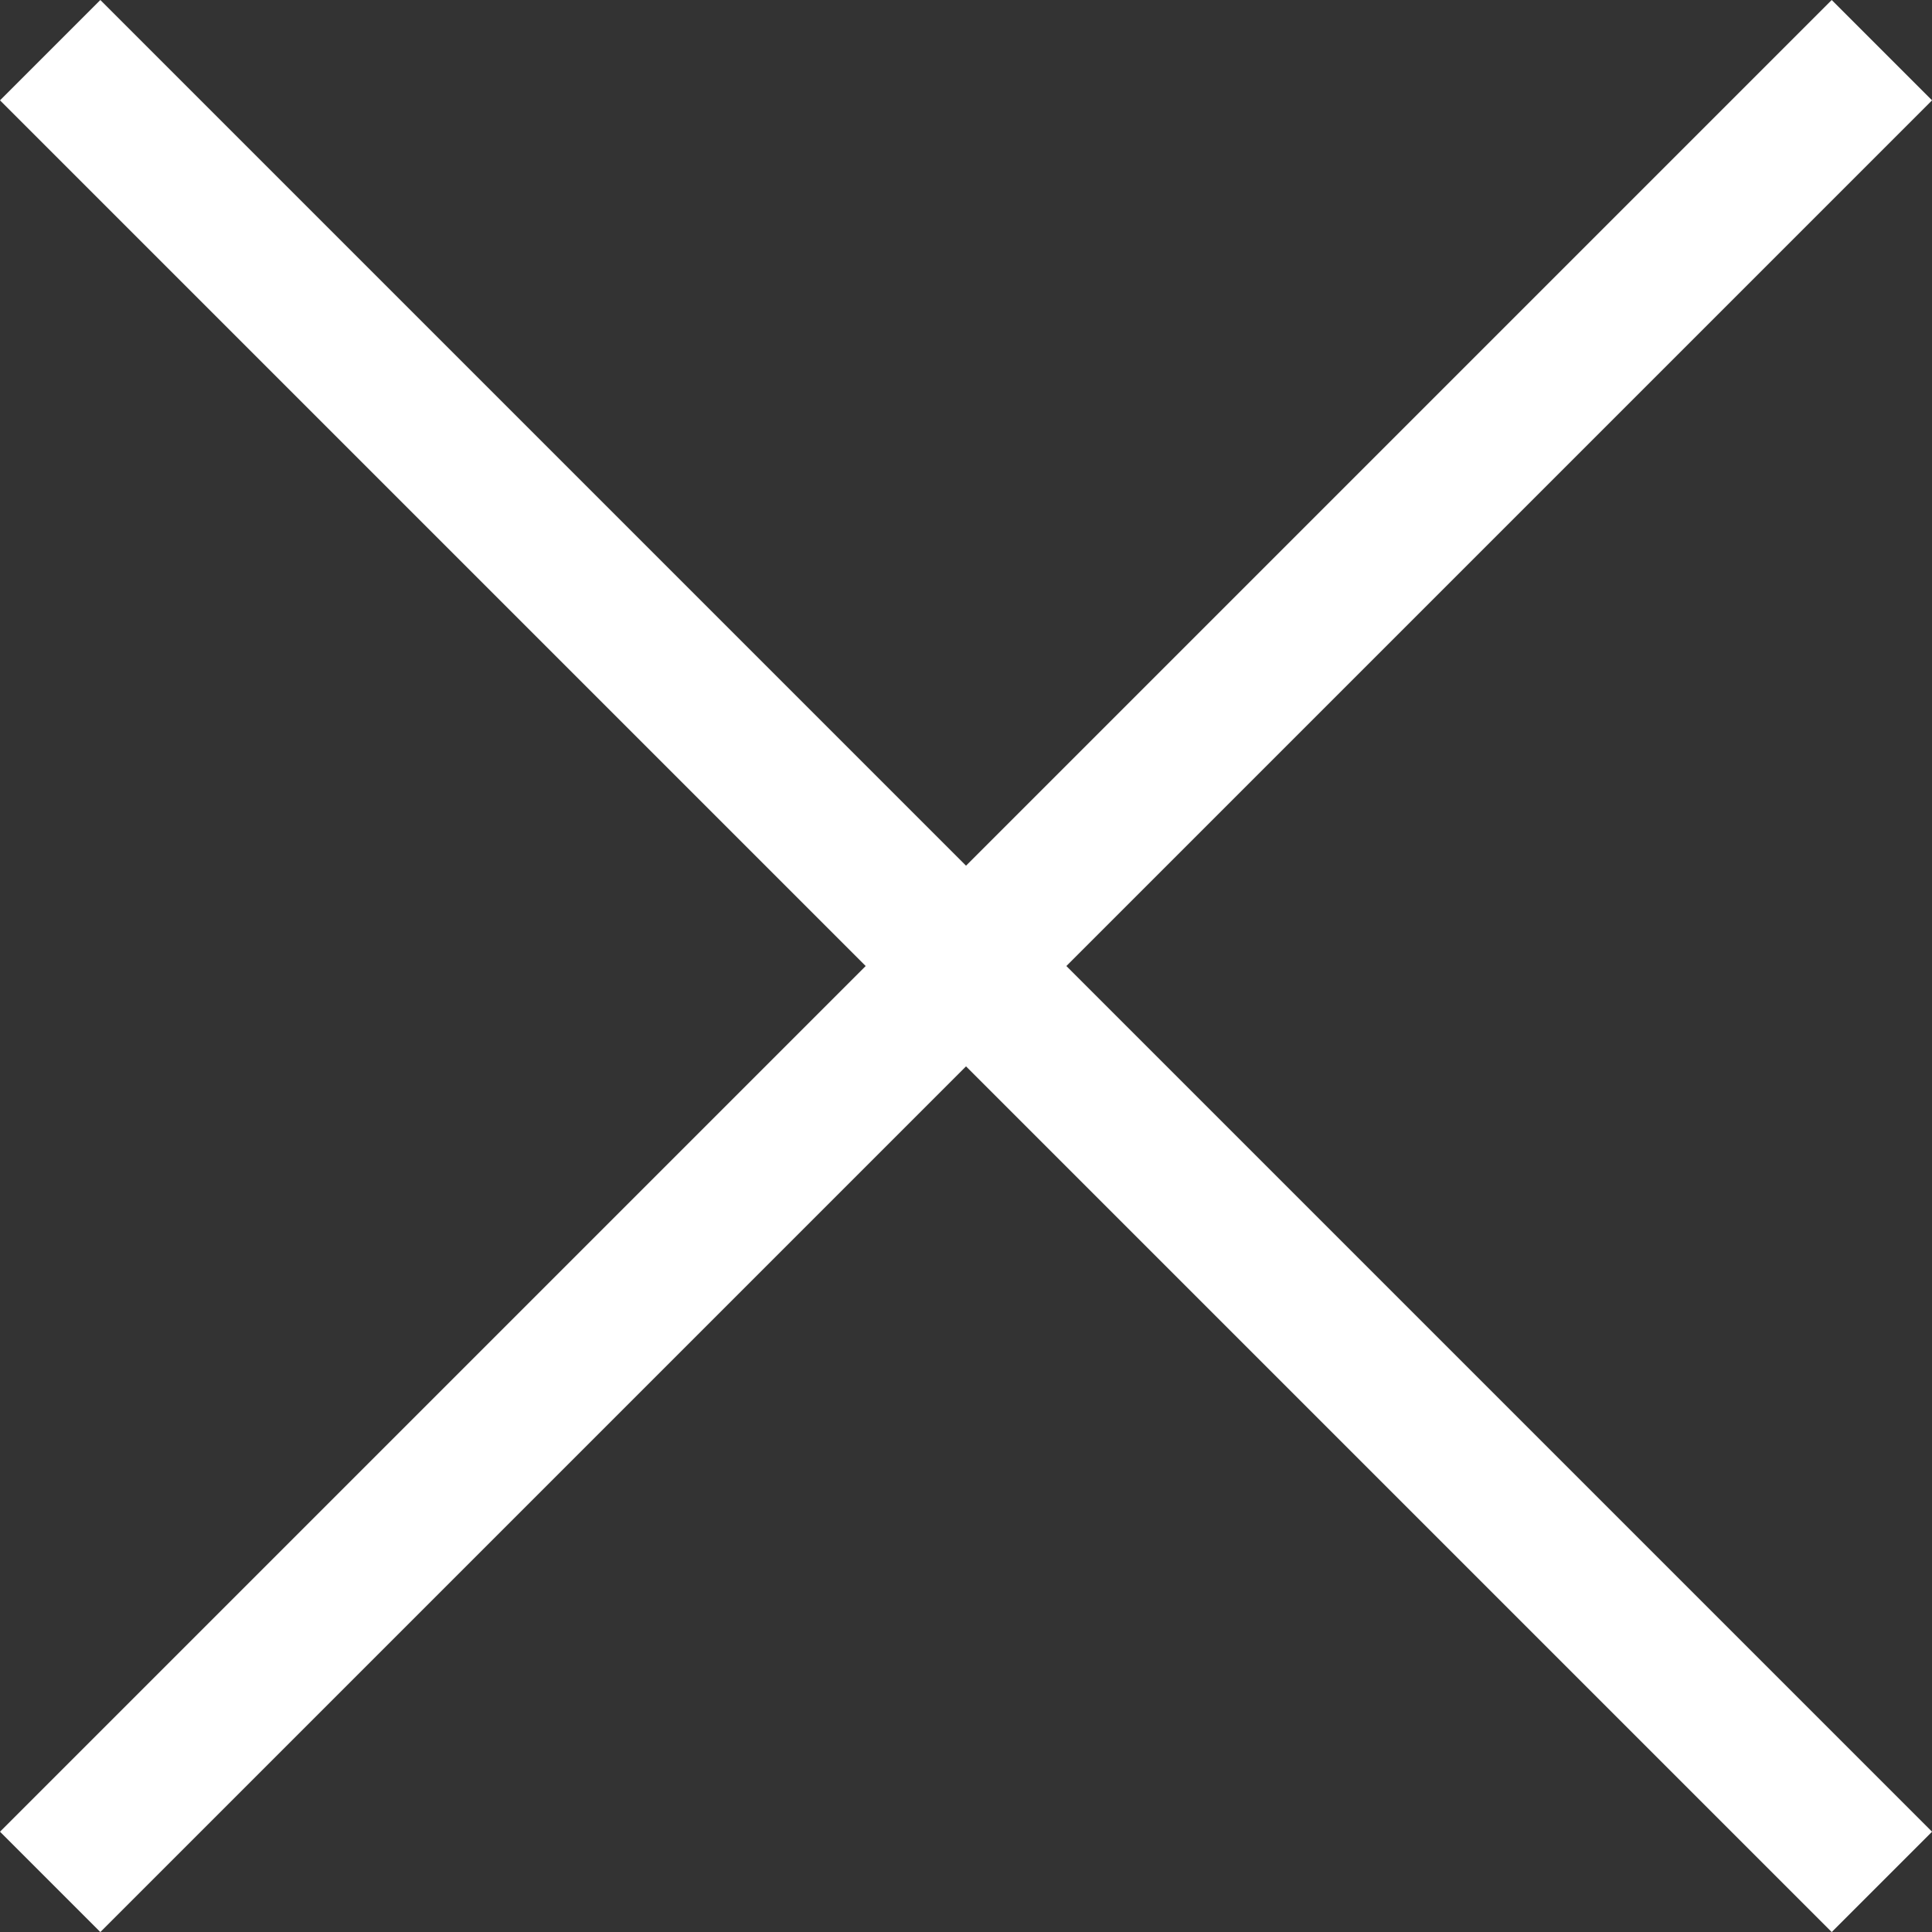
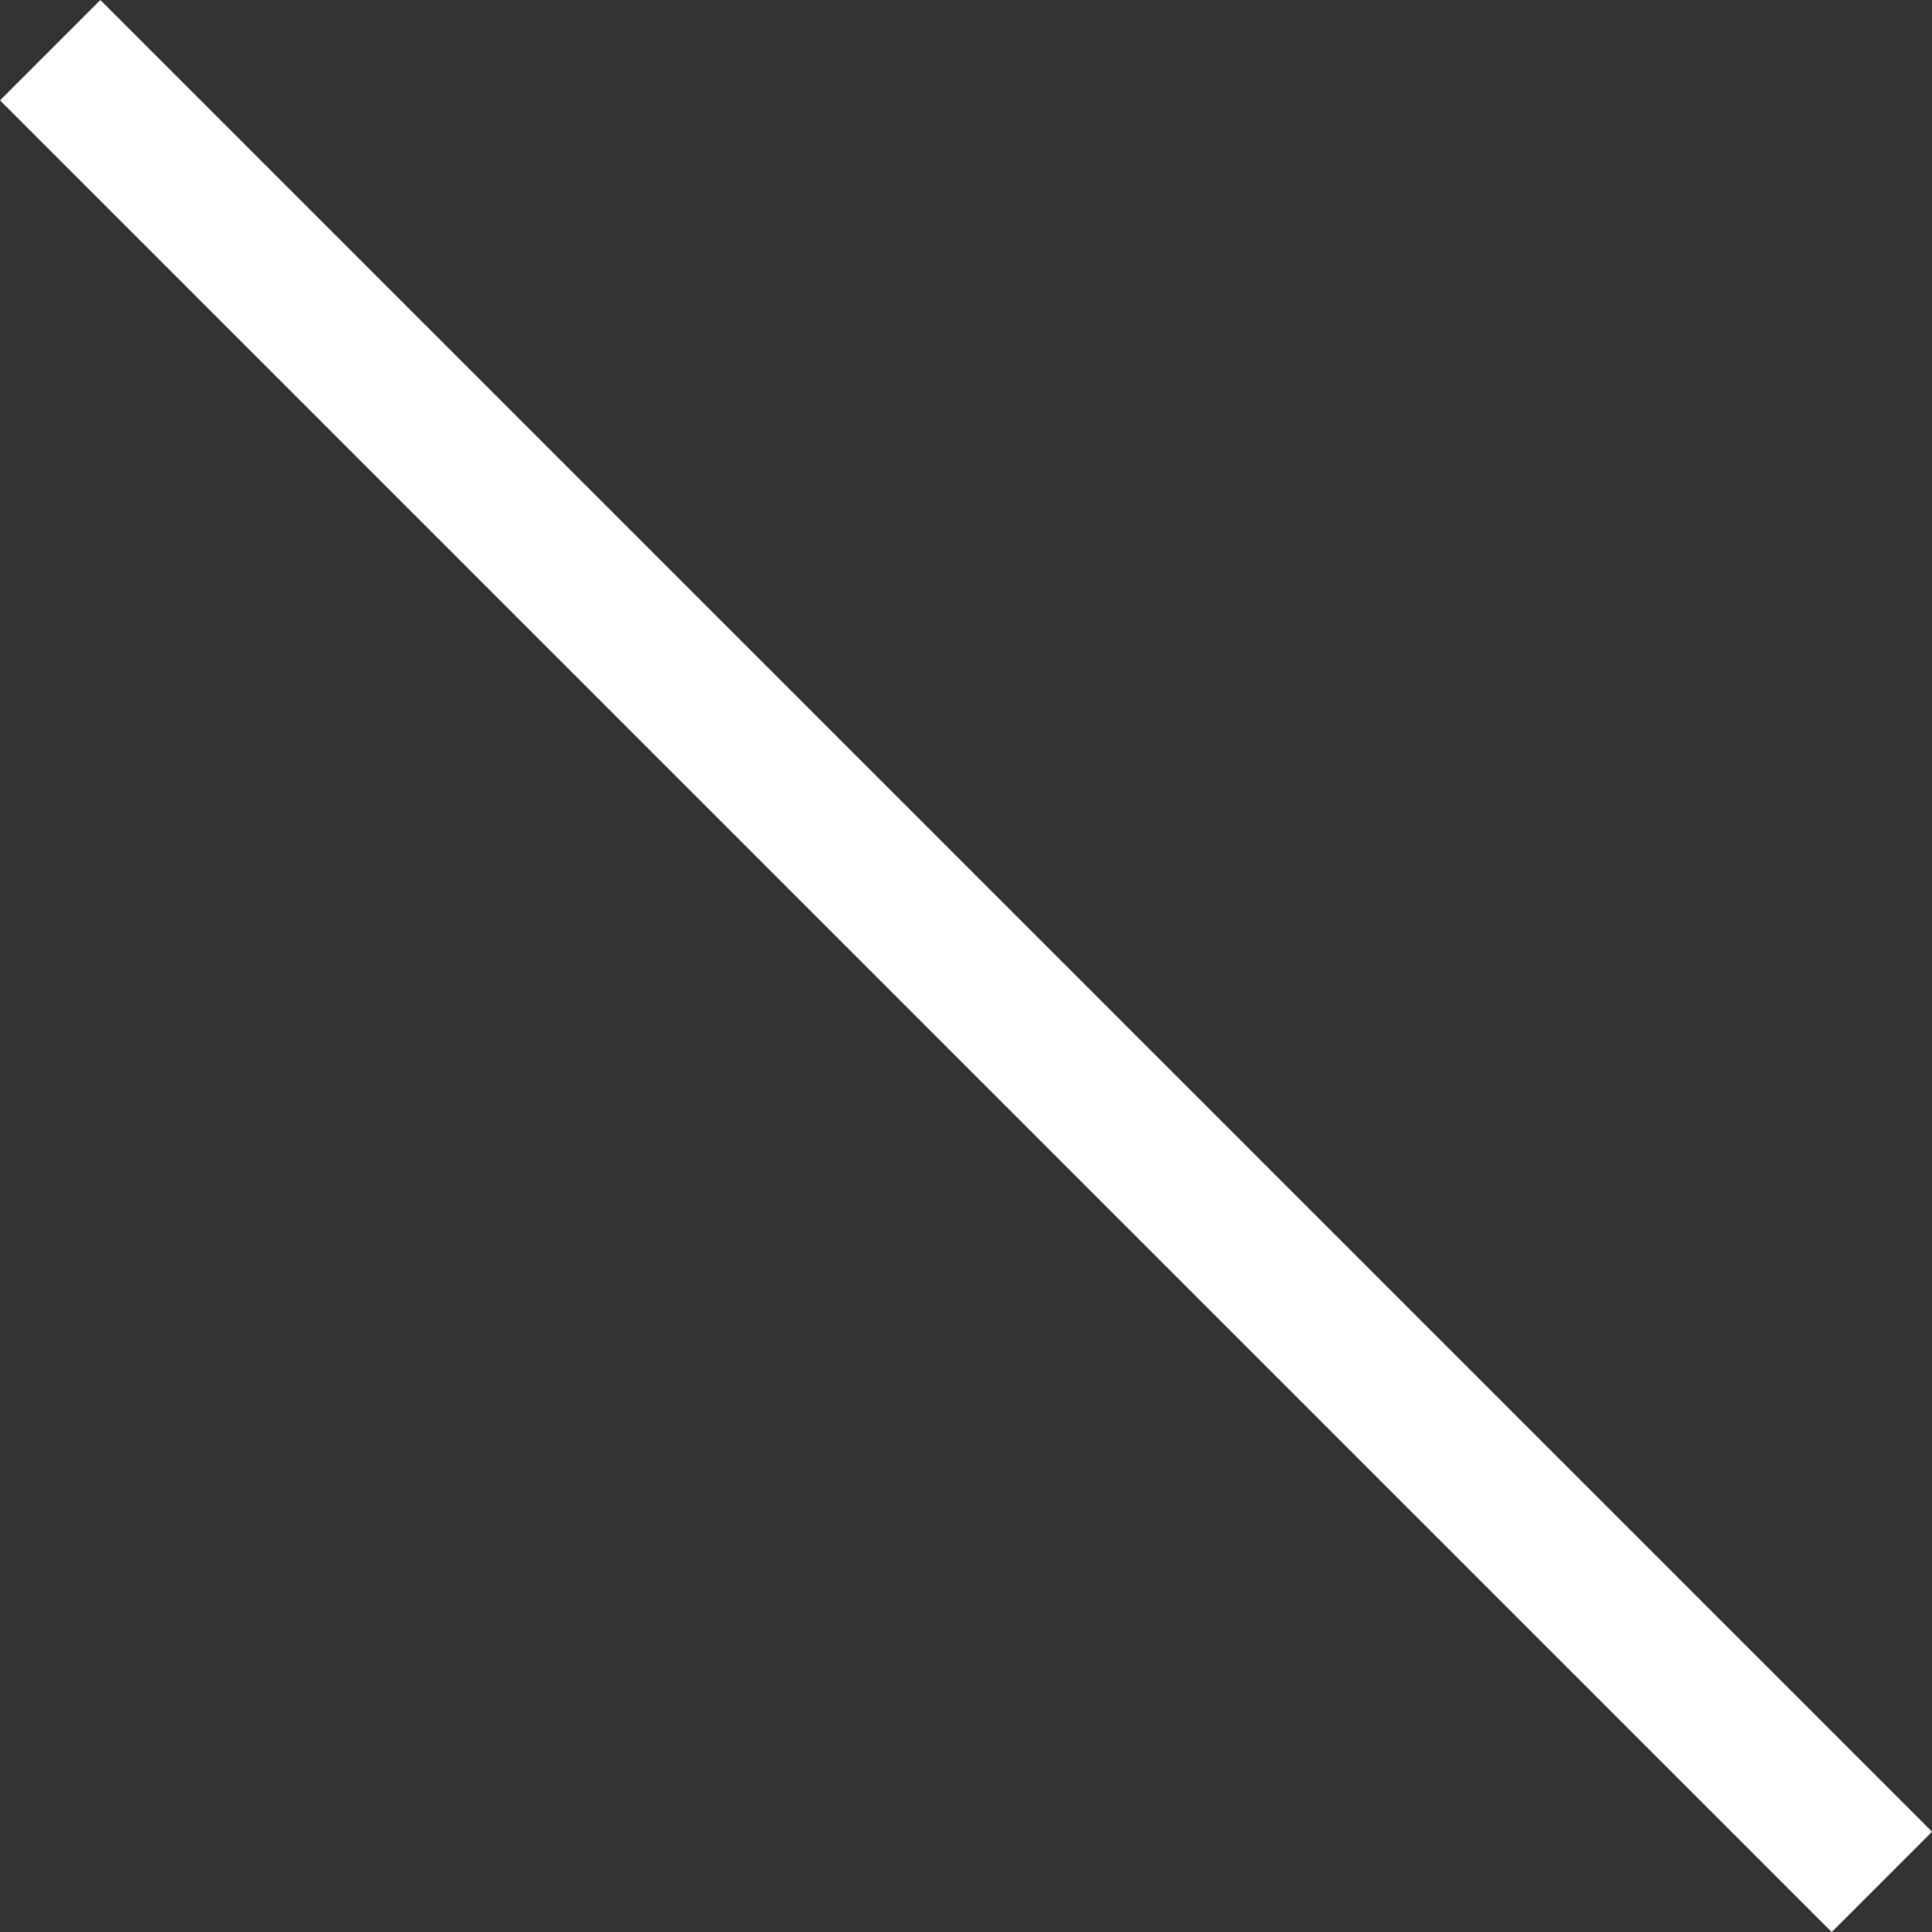
<svg xmlns="http://www.w3.org/2000/svg" width="34.036" height="34.036" viewBox="0 0 34.036 34.036">
  <rect x="0" y="0" width="34.036" height="34.036" fill="#333333" stroke="none" />
  <g id="Group_412" data-name="Group 412" transform="translate(-1572.293 -51.912)">
-     <line id="Line_68" data-name="Line 68" x1="32.269" y2="32.269" transform="translate(1573.177 52.796)" fill="none" stroke="#fff" stroke-miterlimit="10" stroke-width="2.5" />
    <line id="Line_69" data-name="Line 69" x2="32.269" y2="32.269" transform="translate(1573.177 52.796)" fill="none" stroke="#fff" stroke-miterlimit="10" stroke-width="2.5" />
  </g>
</svg>